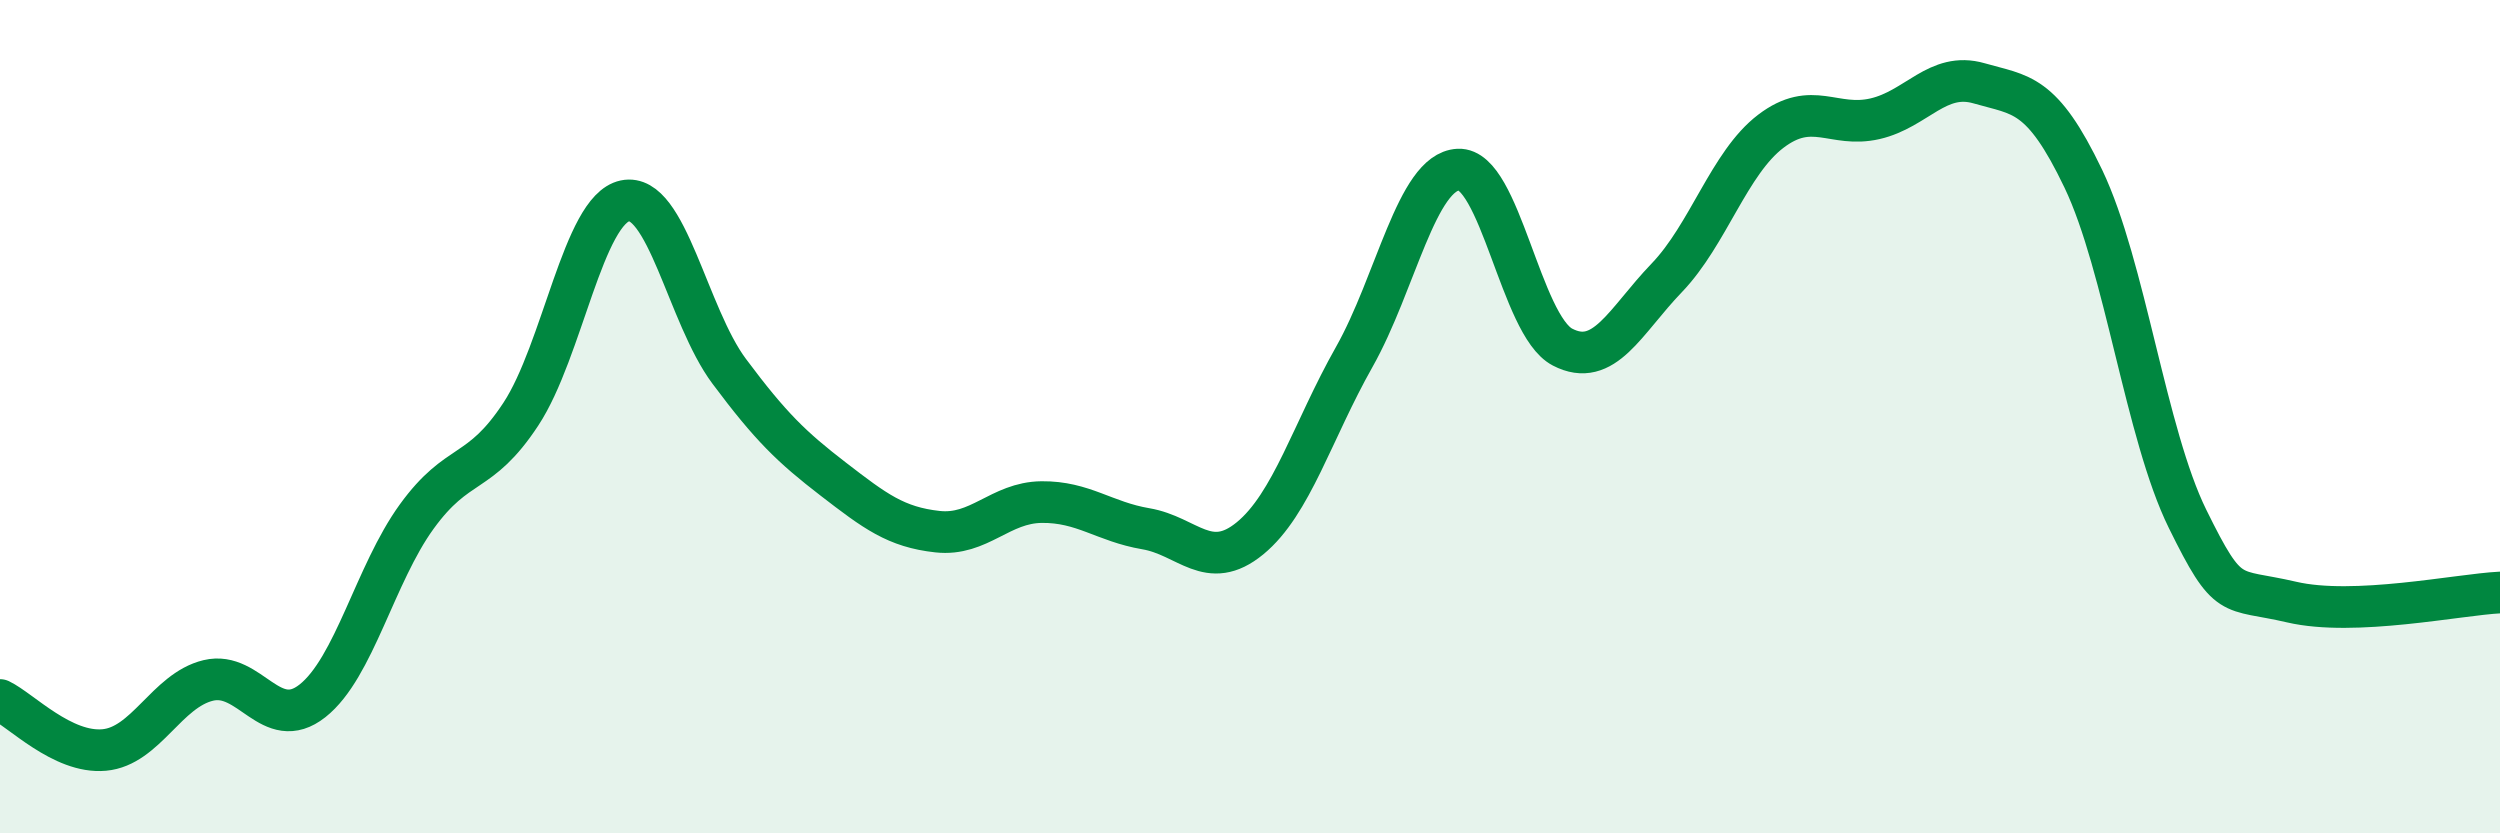
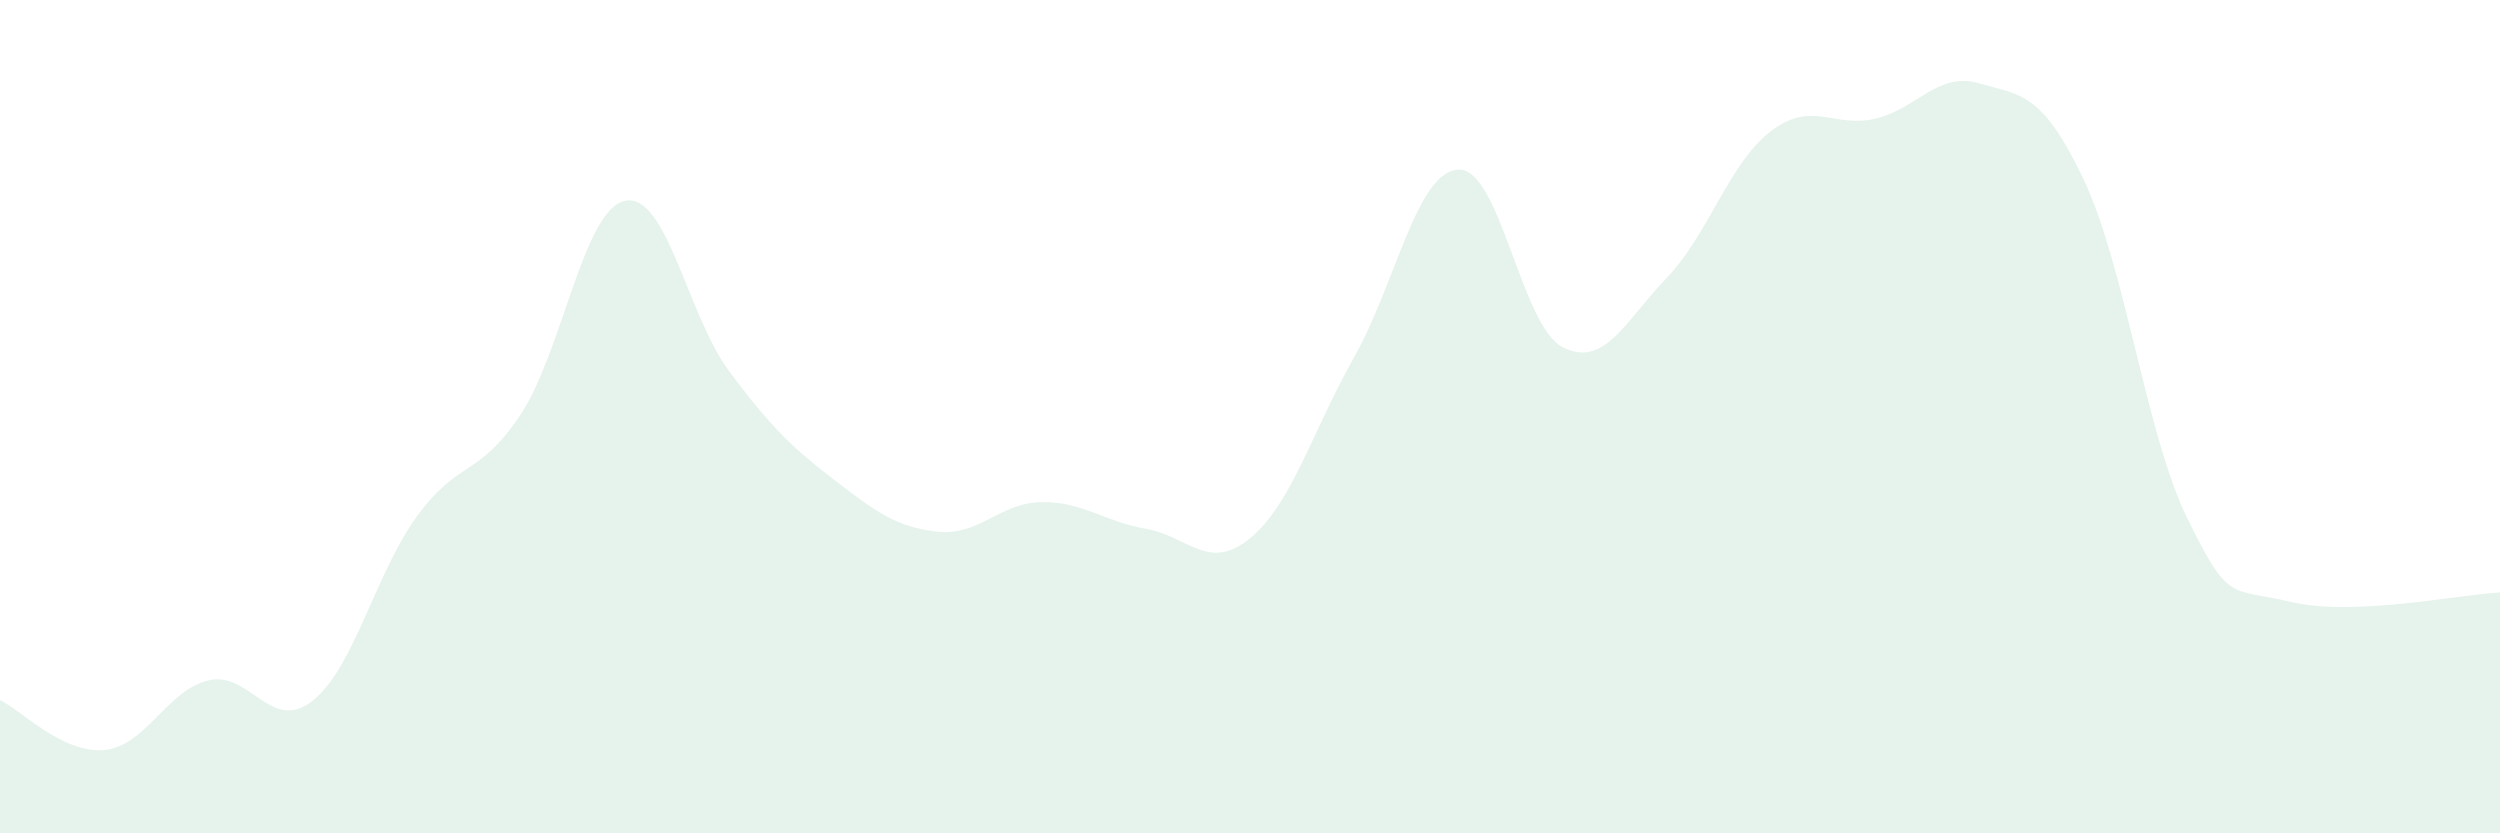
<svg xmlns="http://www.w3.org/2000/svg" width="60" height="20" viewBox="0 0 60 20">
  <path d="M 0,16.8 C 0.5,17.04 1.5,18.09 2.5,18 C 3.5,17.91 4,16.57 5,16.33 C 6,16.09 6.5,17.61 7.5,16.82 C 8.5,16.03 9,13.78 10,12.4 C 11,11.02 11.5,11.46 12.5,9.94 C 13.5,8.42 14,5.03 15,4.82 C 16,4.61 16.5,7.57 17.5,8.91 C 18.5,10.25 19,10.73 20,11.5 C 21,12.27 21.5,12.65 22.5,12.76 C 23.5,12.87 24,12.06 25,12.05 C 26,12.04 26.5,12.52 27.5,12.69 C 28.5,12.86 29,13.74 30,12.92 C 31,12.1 31.5,10.34 32.5,8.57 C 33.5,6.8 34,4.12 35,4.07 C 36,4.02 36.5,7.81 37.5,8.33 C 38.5,8.85 39,7.71 40,6.67 C 41,5.63 41.5,3.91 42.5,3.15 C 43.5,2.39 44,3.08 45,2.85 C 46,2.62 46.5,1.71 47.5,2 C 48.5,2.29 49,2.2 50,4.29 C 51,6.38 51.5,10.42 52.5,12.45 C 53.5,14.48 53.5,14.1 55,14.45 C 56.5,14.8 59,14.27 60,14.22L60 20L0 20Z" fill="#008740" opacity="0.1" stroke-linecap="round" stroke-linejoin="round" />
-   <path d="M 0,16.8 C 0.5,17.04 1.5,18.09 2.5,18 C 3.5,17.91 4,16.57 5,16.33 C 6,16.09 6.5,17.61 7.5,16.82 C 8.5,16.03 9,13.78 10,12.4 C 11,11.02 11.5,11.46 12.5,9.94 C 13.5,8.42 14,5.03 15,4.82 C 16,4.61 16.5,7.57 17.5,8.91 C 18.5,10.25 19,10.73 20,11.5 C 21,12.27 21.5,12.65 22.5,12.76 C 23.5,12.87 24,12.06 25,12.05 C 26,12.04 26.5,12.52 27.5,12.69 C 28.5,12.86 29,13.74 30,12.92 C 31,12.1 31.5,10.34 32.5,8.57 C 33.5,6.8 34,4.12 35,4.07 C 36,4.02 36.5,7.81 37.5,8.33 C 38.5,8.85 39,7.71 40,6.67 C 41,5.63 41.5,3.91 42.5,3.15 C 43.5,2.39 44,3.08 45,2.85 C 46,2.62 46.5,1.71 47.5,2 C 48.5,2.29 49,2.2 50,4.29 C 51,6.38 51.5,10.42 52.5,12.45 C 53.5,14.48 53.5,14.1 55,14.45 C 56.5,14.8 59,14.27 60,14.22" stroke="#008740" stroke-width="1" fill="none" stroke-linecap="round" stroke-linejoin="round" />
</svg>